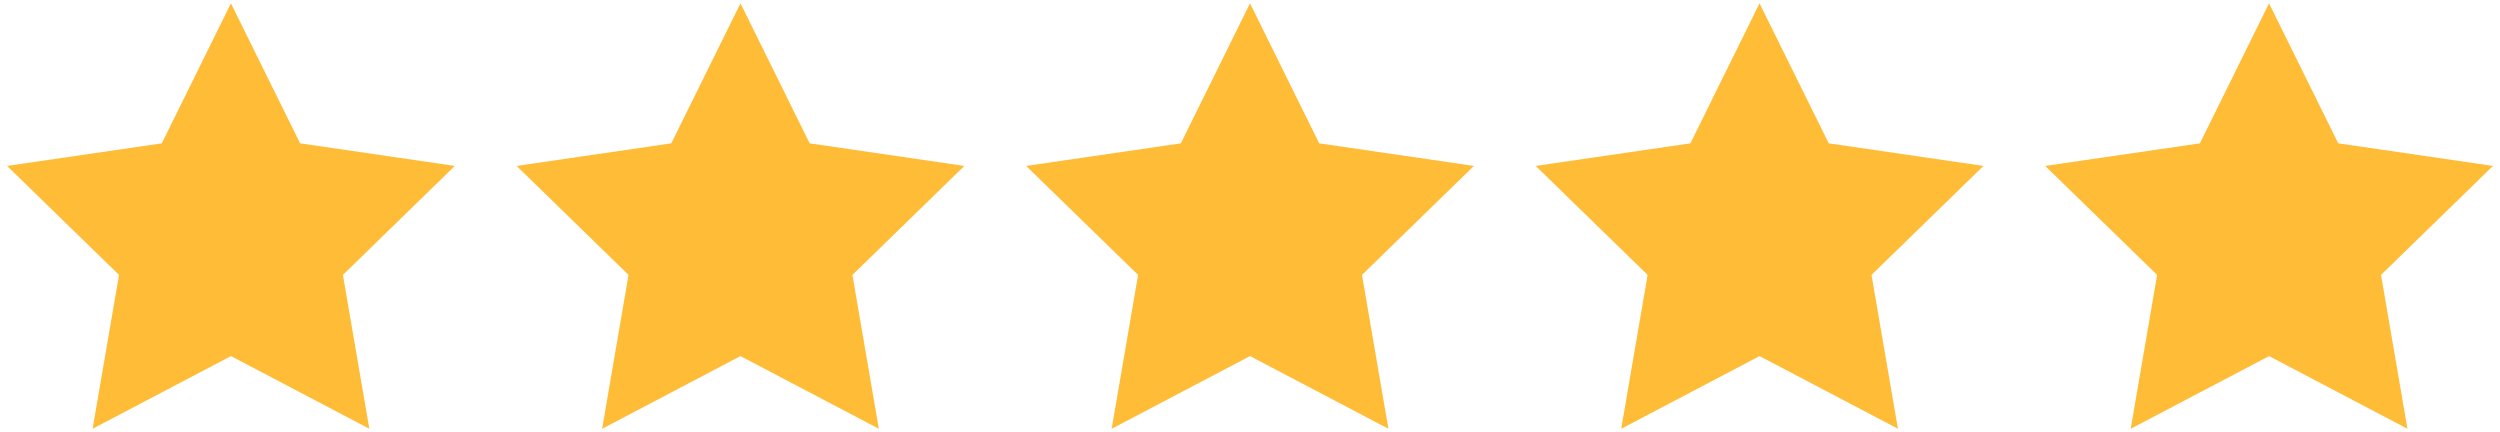
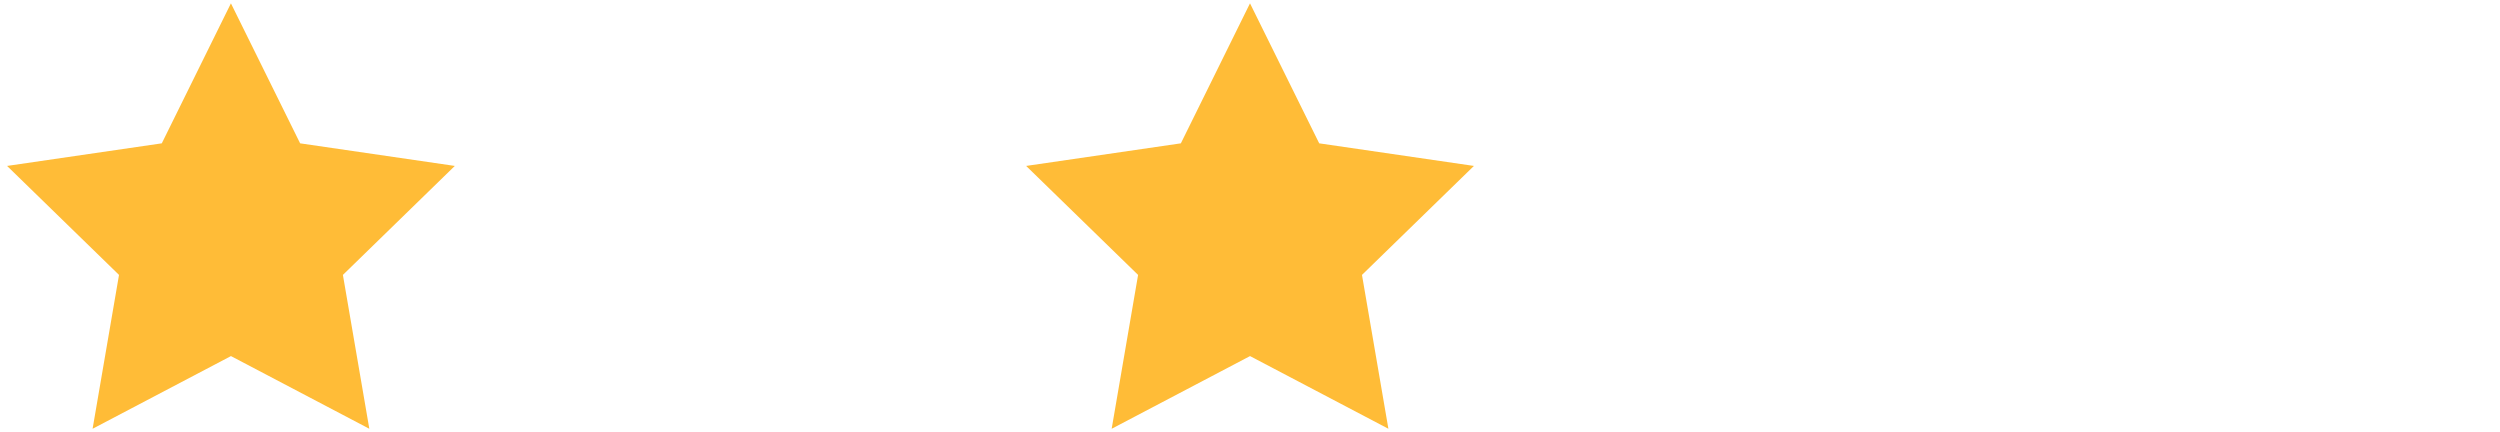
<svg xmlns="http://www.w3.org/2000/svg" width="81" height="14" viewBox="0 0 81 14" fill="none">
  <g clip-path="url(#clip0_66_92)">
    <path d="M7.482 0.108L9.724 4.644L14.736 5.376L11.11 8.907L11.966 13.892L7.483 11.537L3 13.892L3.856 8.907L0.229 5.376L5.242 4.644L7.482 0.108Z" fill="#FFBC37" />
  </g>
  <g clip-path="url(#clip1_66_92)">
-     <path d="M23.991 0.108L26.233 4.644L31.245 5.376L27.619 8.907L28.474 13.892L23.991 11.537L19.509 13.892L20.364 8.907L16.738 5.376L21.75 4.644L23.991 0.108Z" fill="#FFBC37" />
-   </g>
+     </g>
  <g clip-path="url(#clip2_66_92)">
-     <path d="M40.5 0.108L42.742 4.644L47.755 5.376L44.128 8.907L44.984 13.892L40.501 11.537L36.018 13.892L36.874 8.907L33.247 5.376L38.26 4.644L40.5 0.108Z" fill="#FFBC37" />
+     <path d="M40.5 0.108L42.742 4.644L47.755 5.376L44.128 8.907L44.984 13.892L40.501 11.537L36.018 13.892L36.874 8.907L33.247 5.376L38.26 4.644L40.5 0.108" fill="#FFBC37" />
  </g>
  <g clip-path="url(#clip3_66_92)">
    <path d="M57.009 0.108L59.251 4.644L64.264 5.376L60.637 8.907L61.493 13.892L57.01 11.537L52.527 13.892L53.383 8.907L49.756 5.376L54.769 4.644L57.009 0.108Z" fill="#FFBC37" />
  </g>
  <g clip-path="url(#clip4_66_92)">
    <path d="M73.517 0.108L75.759 4.644L80.772 5.376L77.145 8.907L78.001 13.892L73.518 11.537L69.035 13.892L69.891 8.907L66.264 5.376L71.277 4.644L73.517 0.108Z" fill="#FFBC37" />
  </g>
  <defs>
    <clipPath id="clip0_66_92">
      <rect width="14.509" height="13.785" fill="white" transform="translate(0.228 0.107)" />
    </clipPath>
    <clipPath id="clip1_66_92">
-       <rect width="14.509" height="13.785" fill="white" transform="translate(16.737 0.107)" />
-     </clipPath>
+       </clipPath>
    <clipPath id="clip2_66_92">
      <rect width="14.509" height="13.785" fill="white" transform="translate(33.246 0.107)" />
    </clipPath>
    <clipPath id="clip3_66_92">
-       <rect width="14.509" height="13.785" fill="white" transform="translate(49.755 0.107)" />
-     </clipPath>
+       </clipPath>
    <clipPath id="clip4_66_92">
-       <rect width="14.509" height="13.785" fill="white" transform="translate(66.263 0.107)" />
-     </clipPath>
+       </clipPath>
  </defs>
</svg>